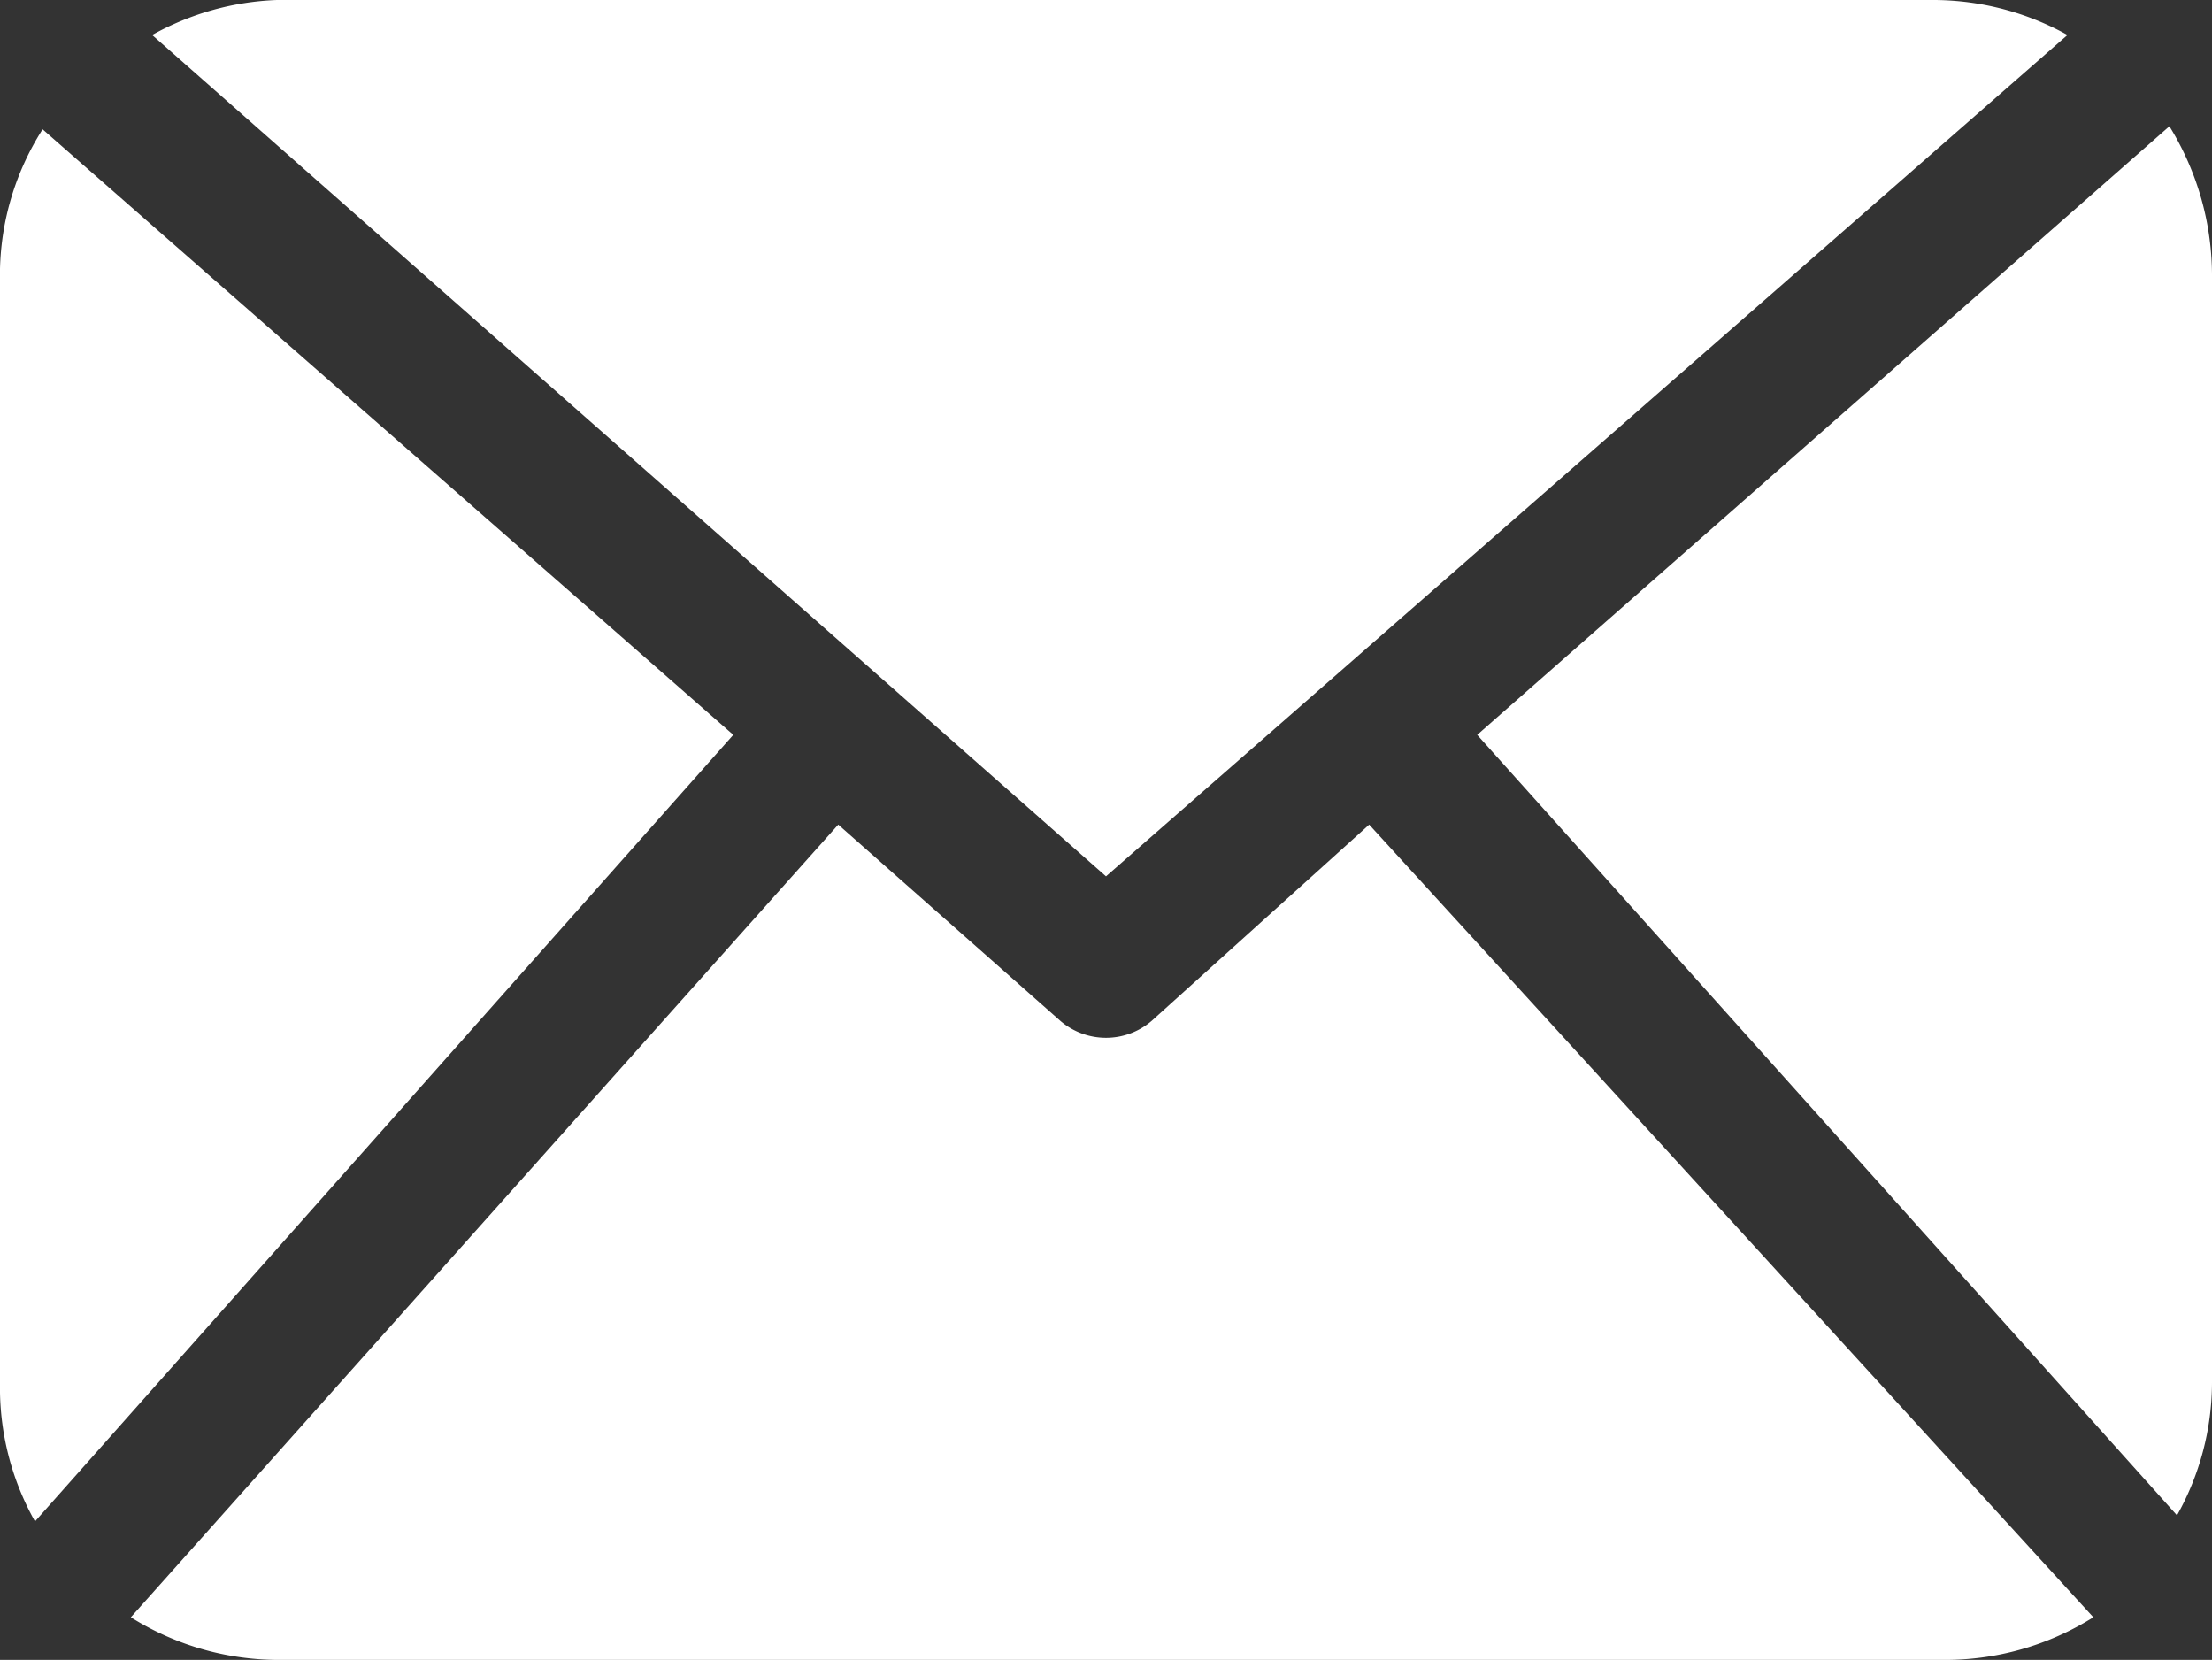
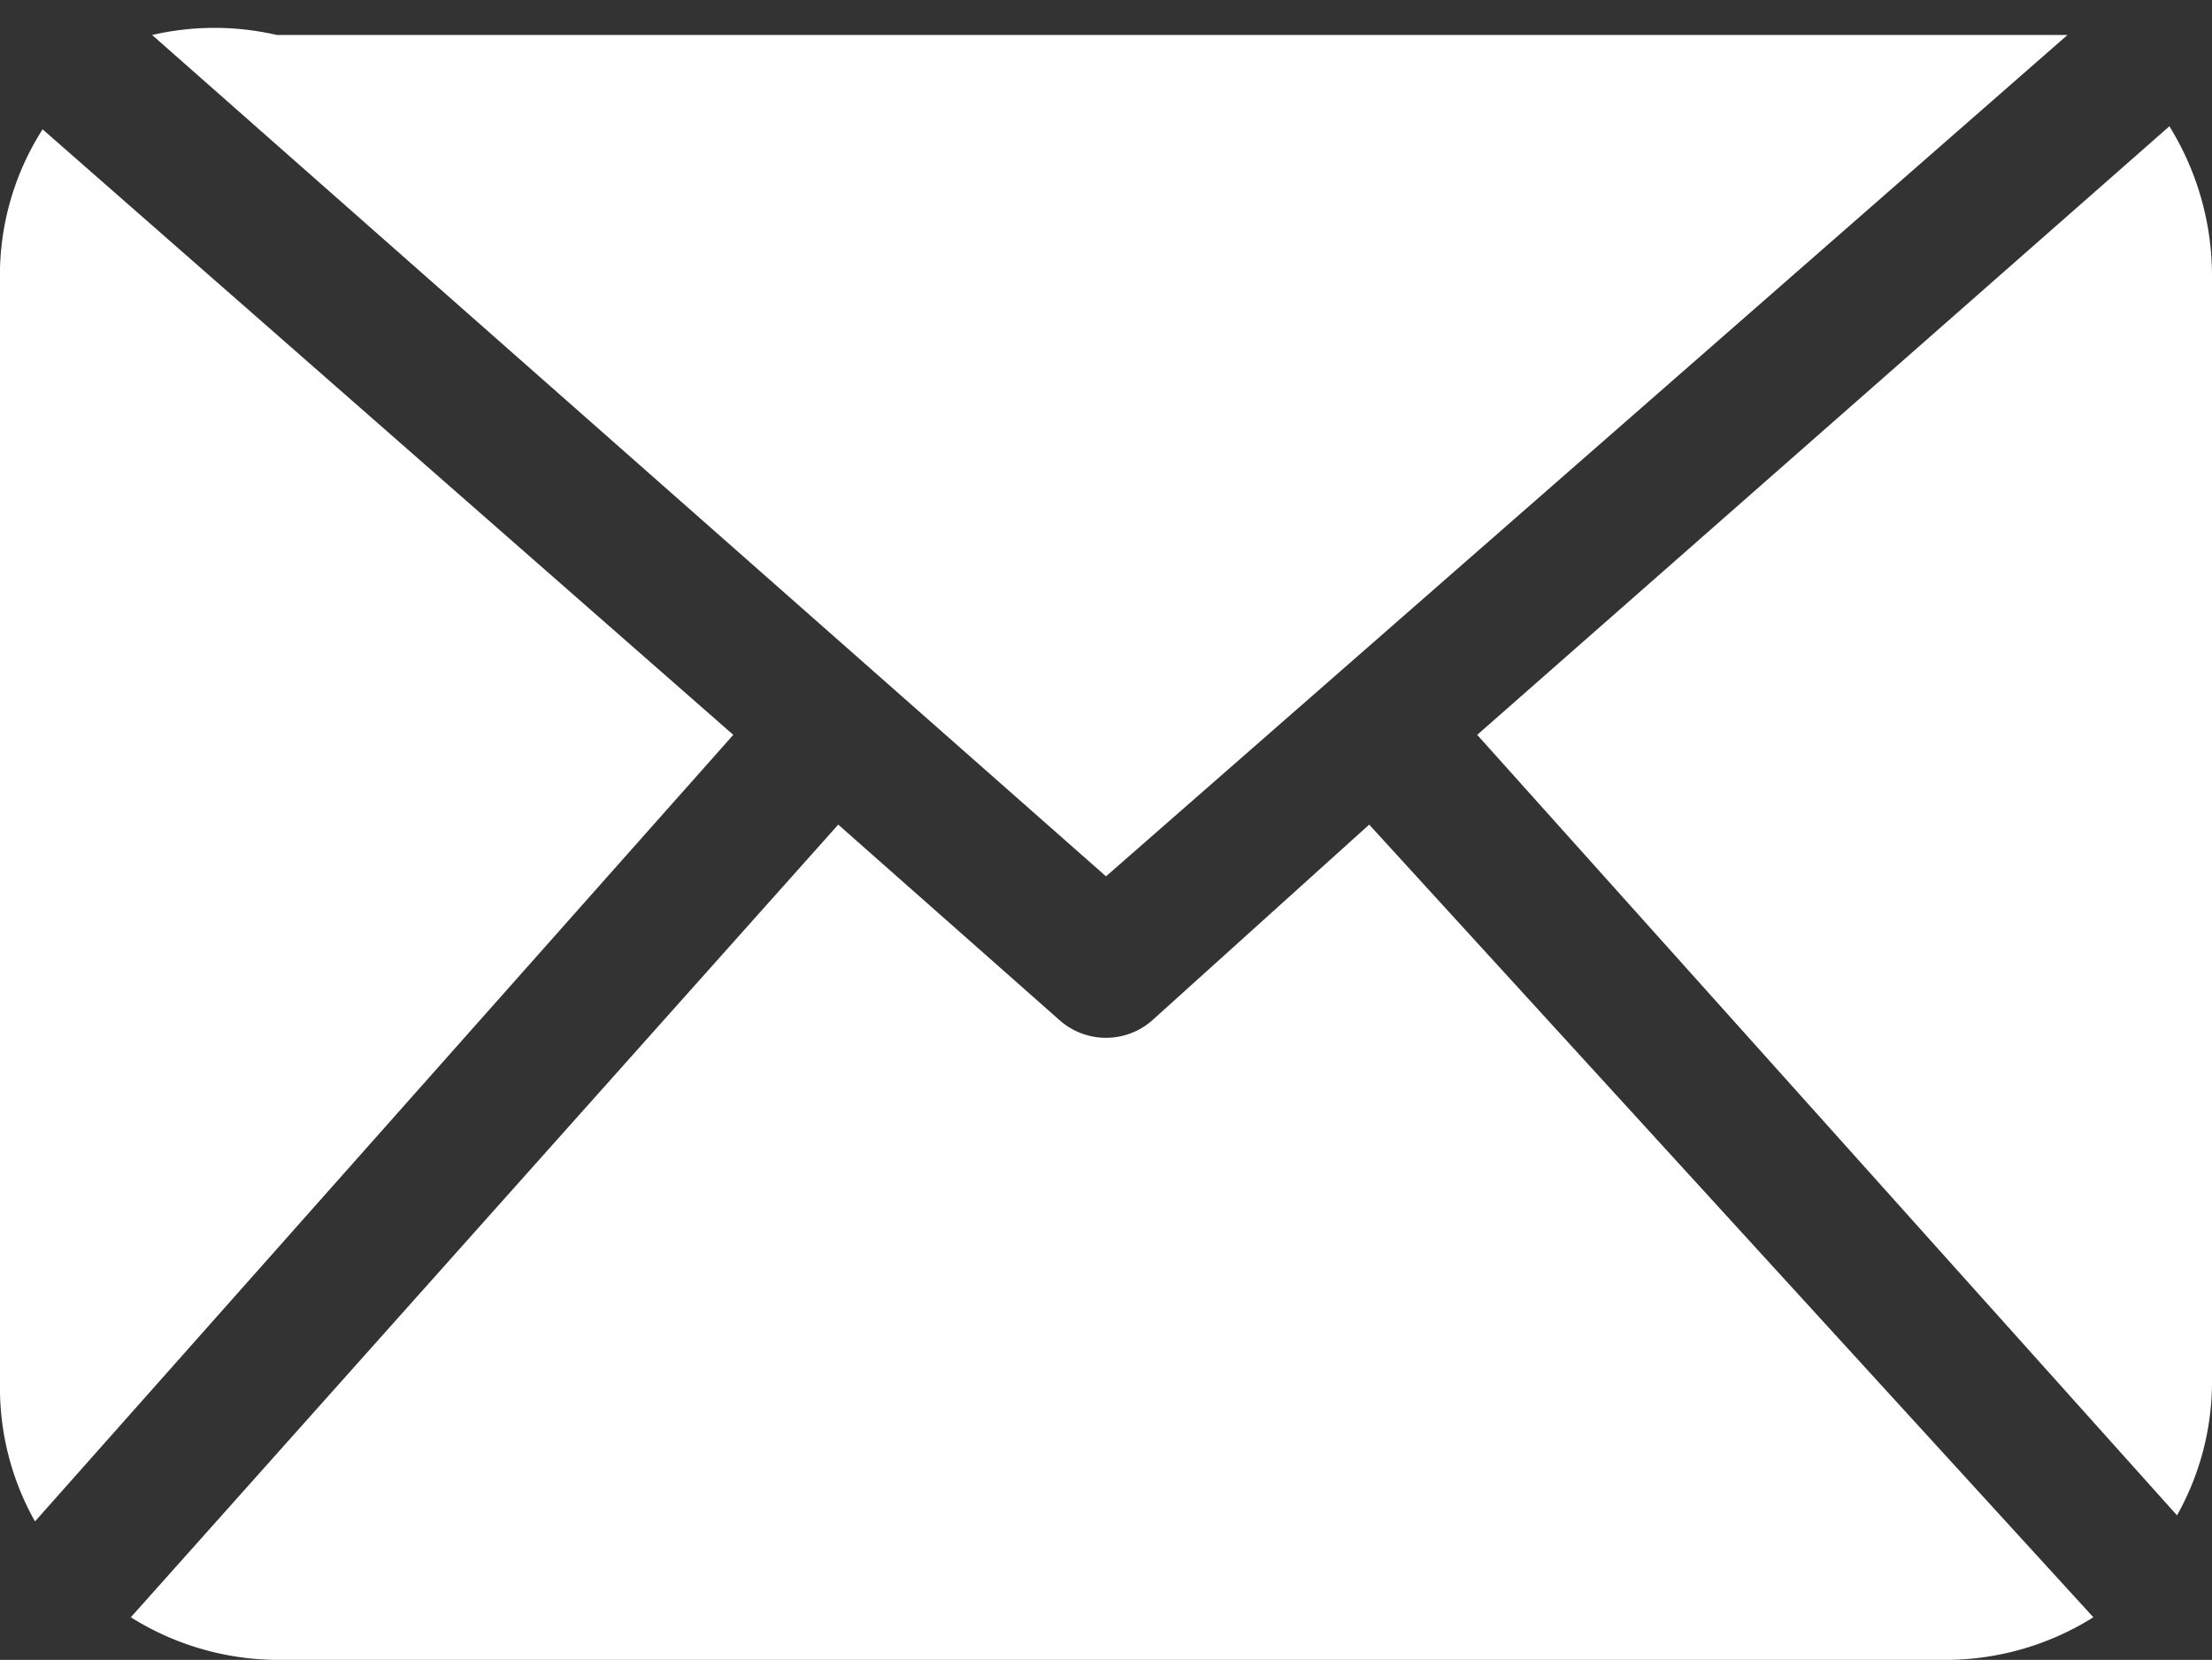
<svg xmlns="http://www.w3.org/2000/svg" viewBox="0 0 14.54 10.91">
  <rect x="0" y="0" width="14.54" height="10.91" fill="#333333" stroke="none" />
  <defs>
    <style>.cls-1{fill:#fff;}</style>
  </defs>
  <title>Asset 2</title>
  <g id="Layer_2" data-name="Layer 2">
    <g id="Layer_1-2" data-name="Layer 1">
-       <path class="cls-1" d="M14.54,9.09a1.79,1.79,0,0,1-.23.87L9.71,4.83l4.55-4a1.87,1.87,0,0,1,.28,1ZM7.27,5.76,13.59.23A1.82,1.82,0,0,0,12.72,0H1.82A1.82,1.82,0,0,0,1,.23ZM9,5.42,7.57,6.71a.46.46,0,0,1-.6,0L5.51,5.42.86,10.63a1.83,1.83,0,0,0,1,.28h10.9a1.83,1.83,0,0,0,1-.28ZM.28.85a1.78,1.78,0,0,0-.28,1V9.09A1.79,1.79,0,0,0,.23,10L4.82,4.83Z" />
+       <path class="cls-1" d="M14.54,9.09a1.79,1.79,0,0,1-.23.87L9.71,4.83l4.55-4a1.87,1.87,0,0,1,.28,1ZM7.27,5.76,13.59.23H1.82A1.82,1.82,0,0,0,1,.23ZM9,5.42,7.57,6.71a.46.46,0,0,1-.6,0L5.51,5.42.86,10.63a1.83,1.83,0,0,0,1,.28h10.9a1.83,1.83,0,0,0,1-.28ZM.28.85a1.78,1.78,0,0,0-.28,1V9.09A1.79,1.79,0,0,0,.23,10L4.82,4.83Z" />
    </g>
  </g>
</svg>